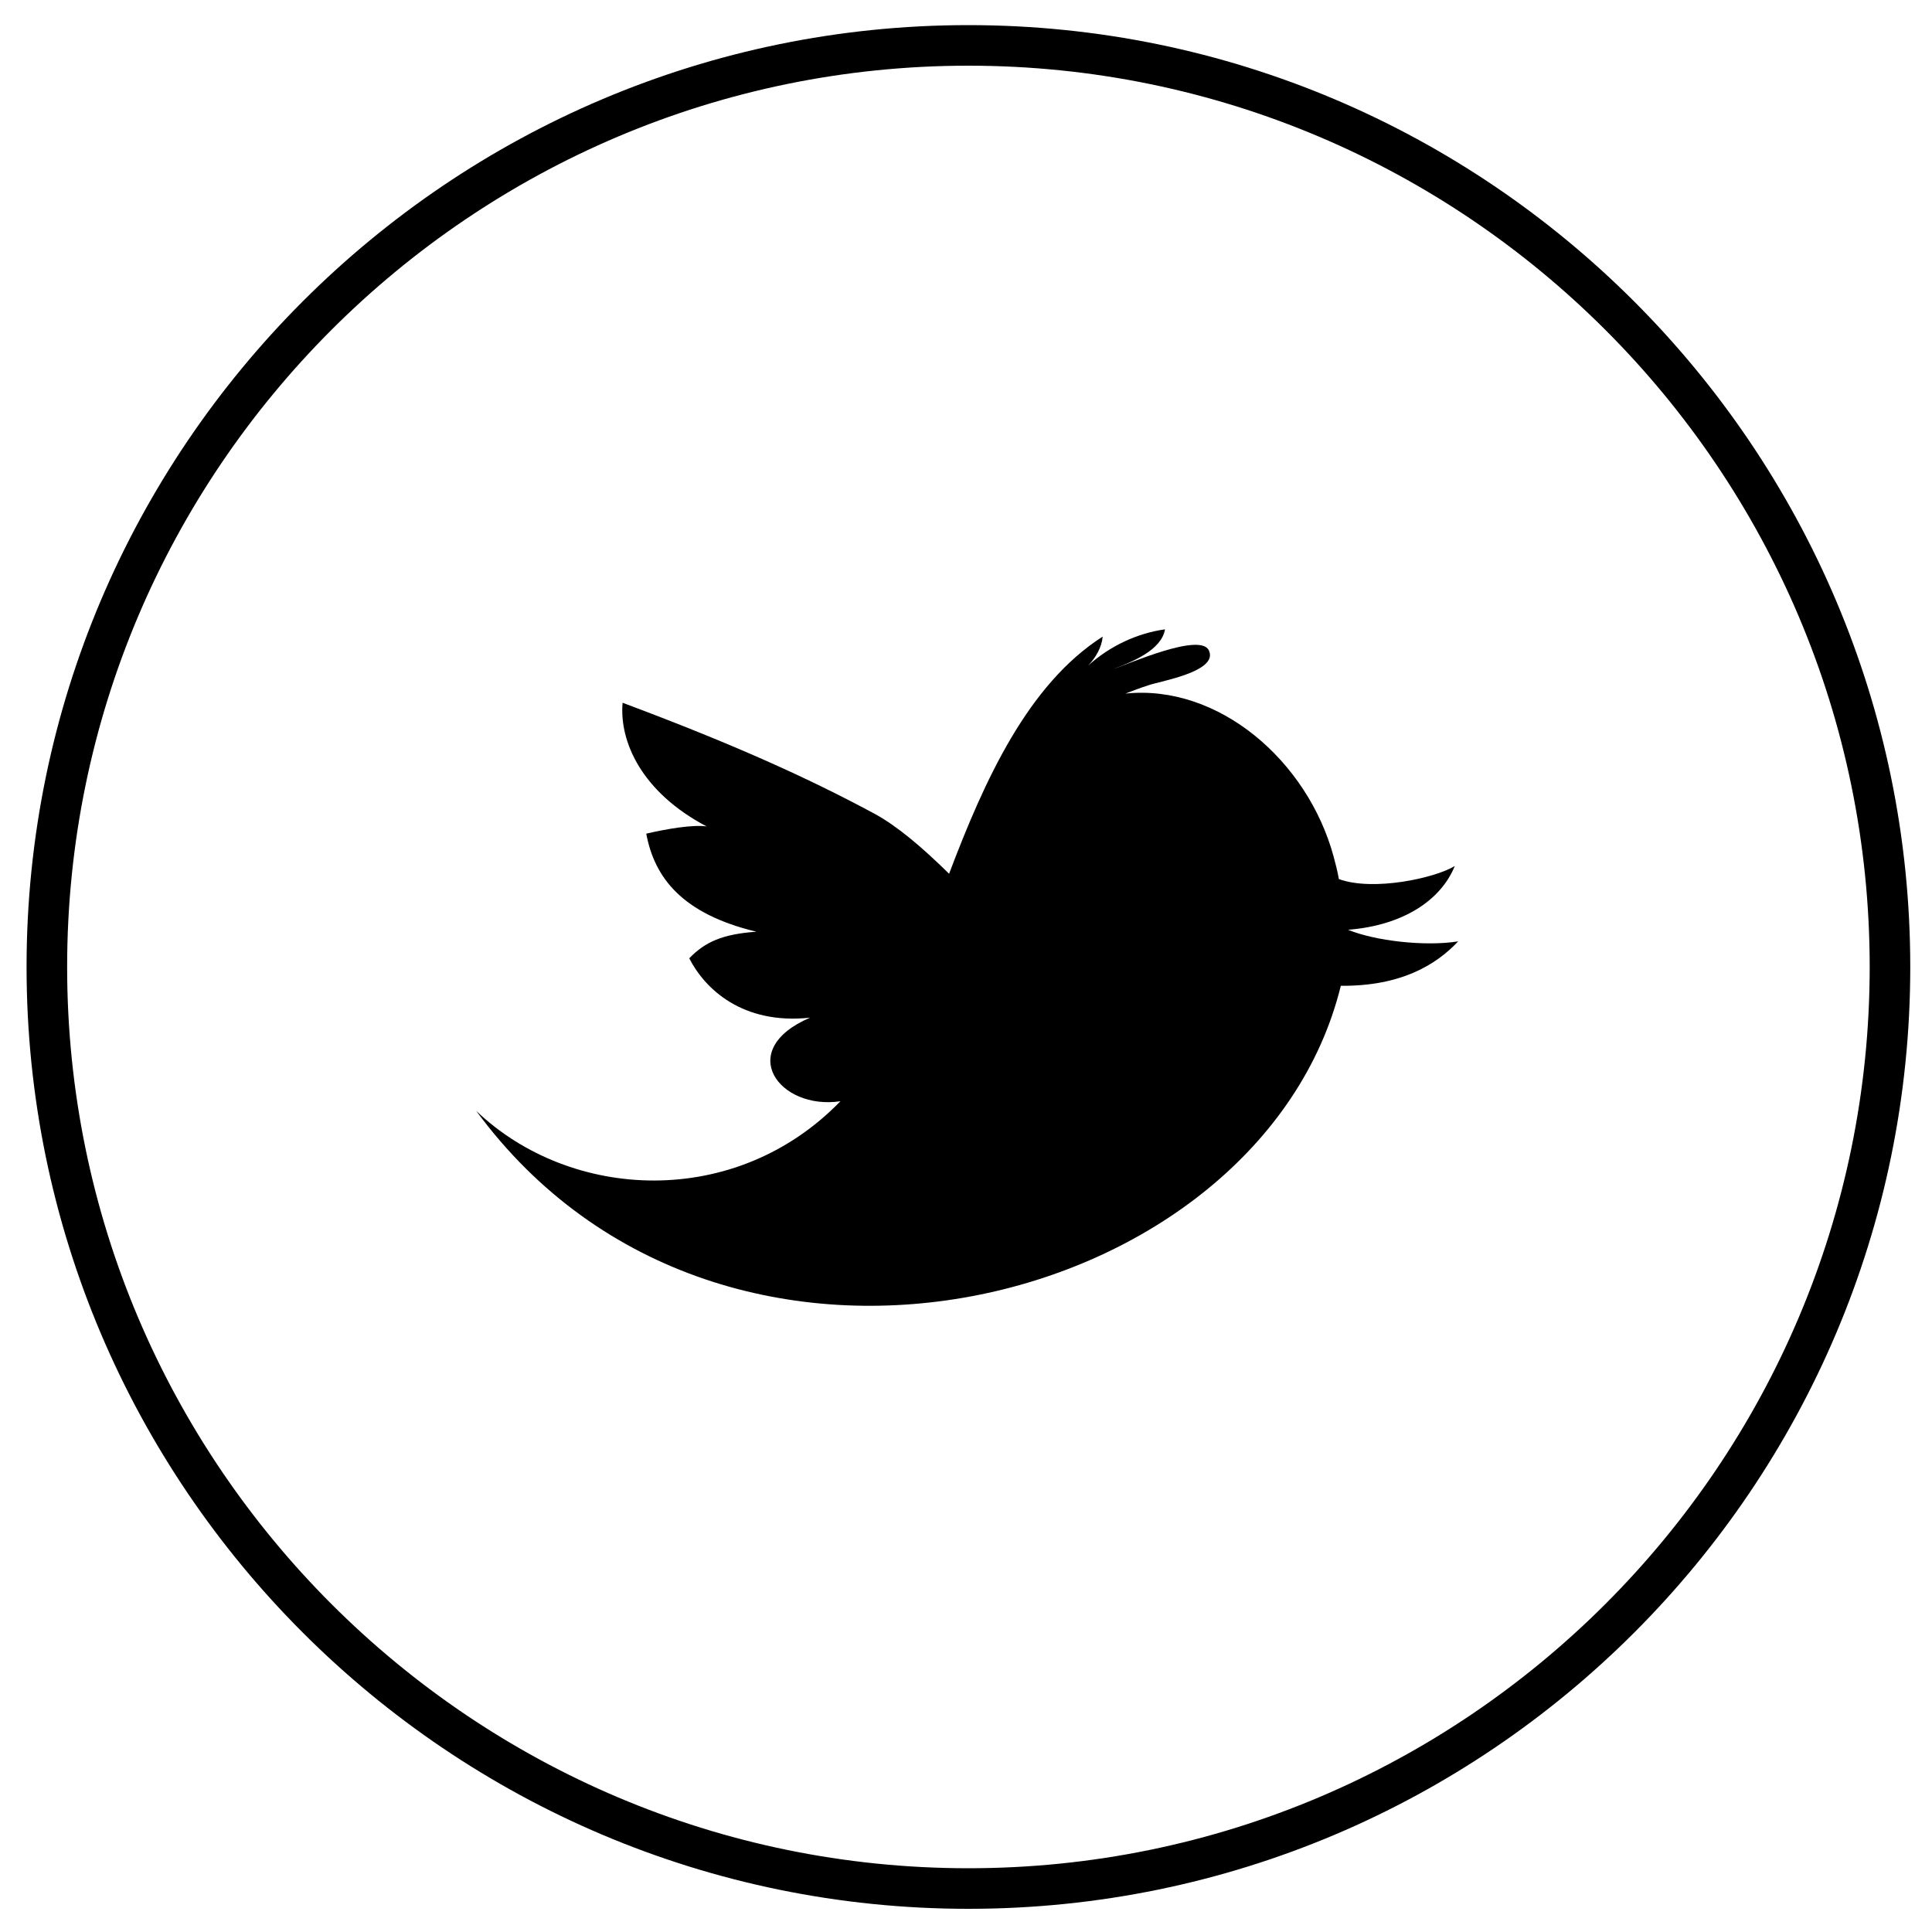
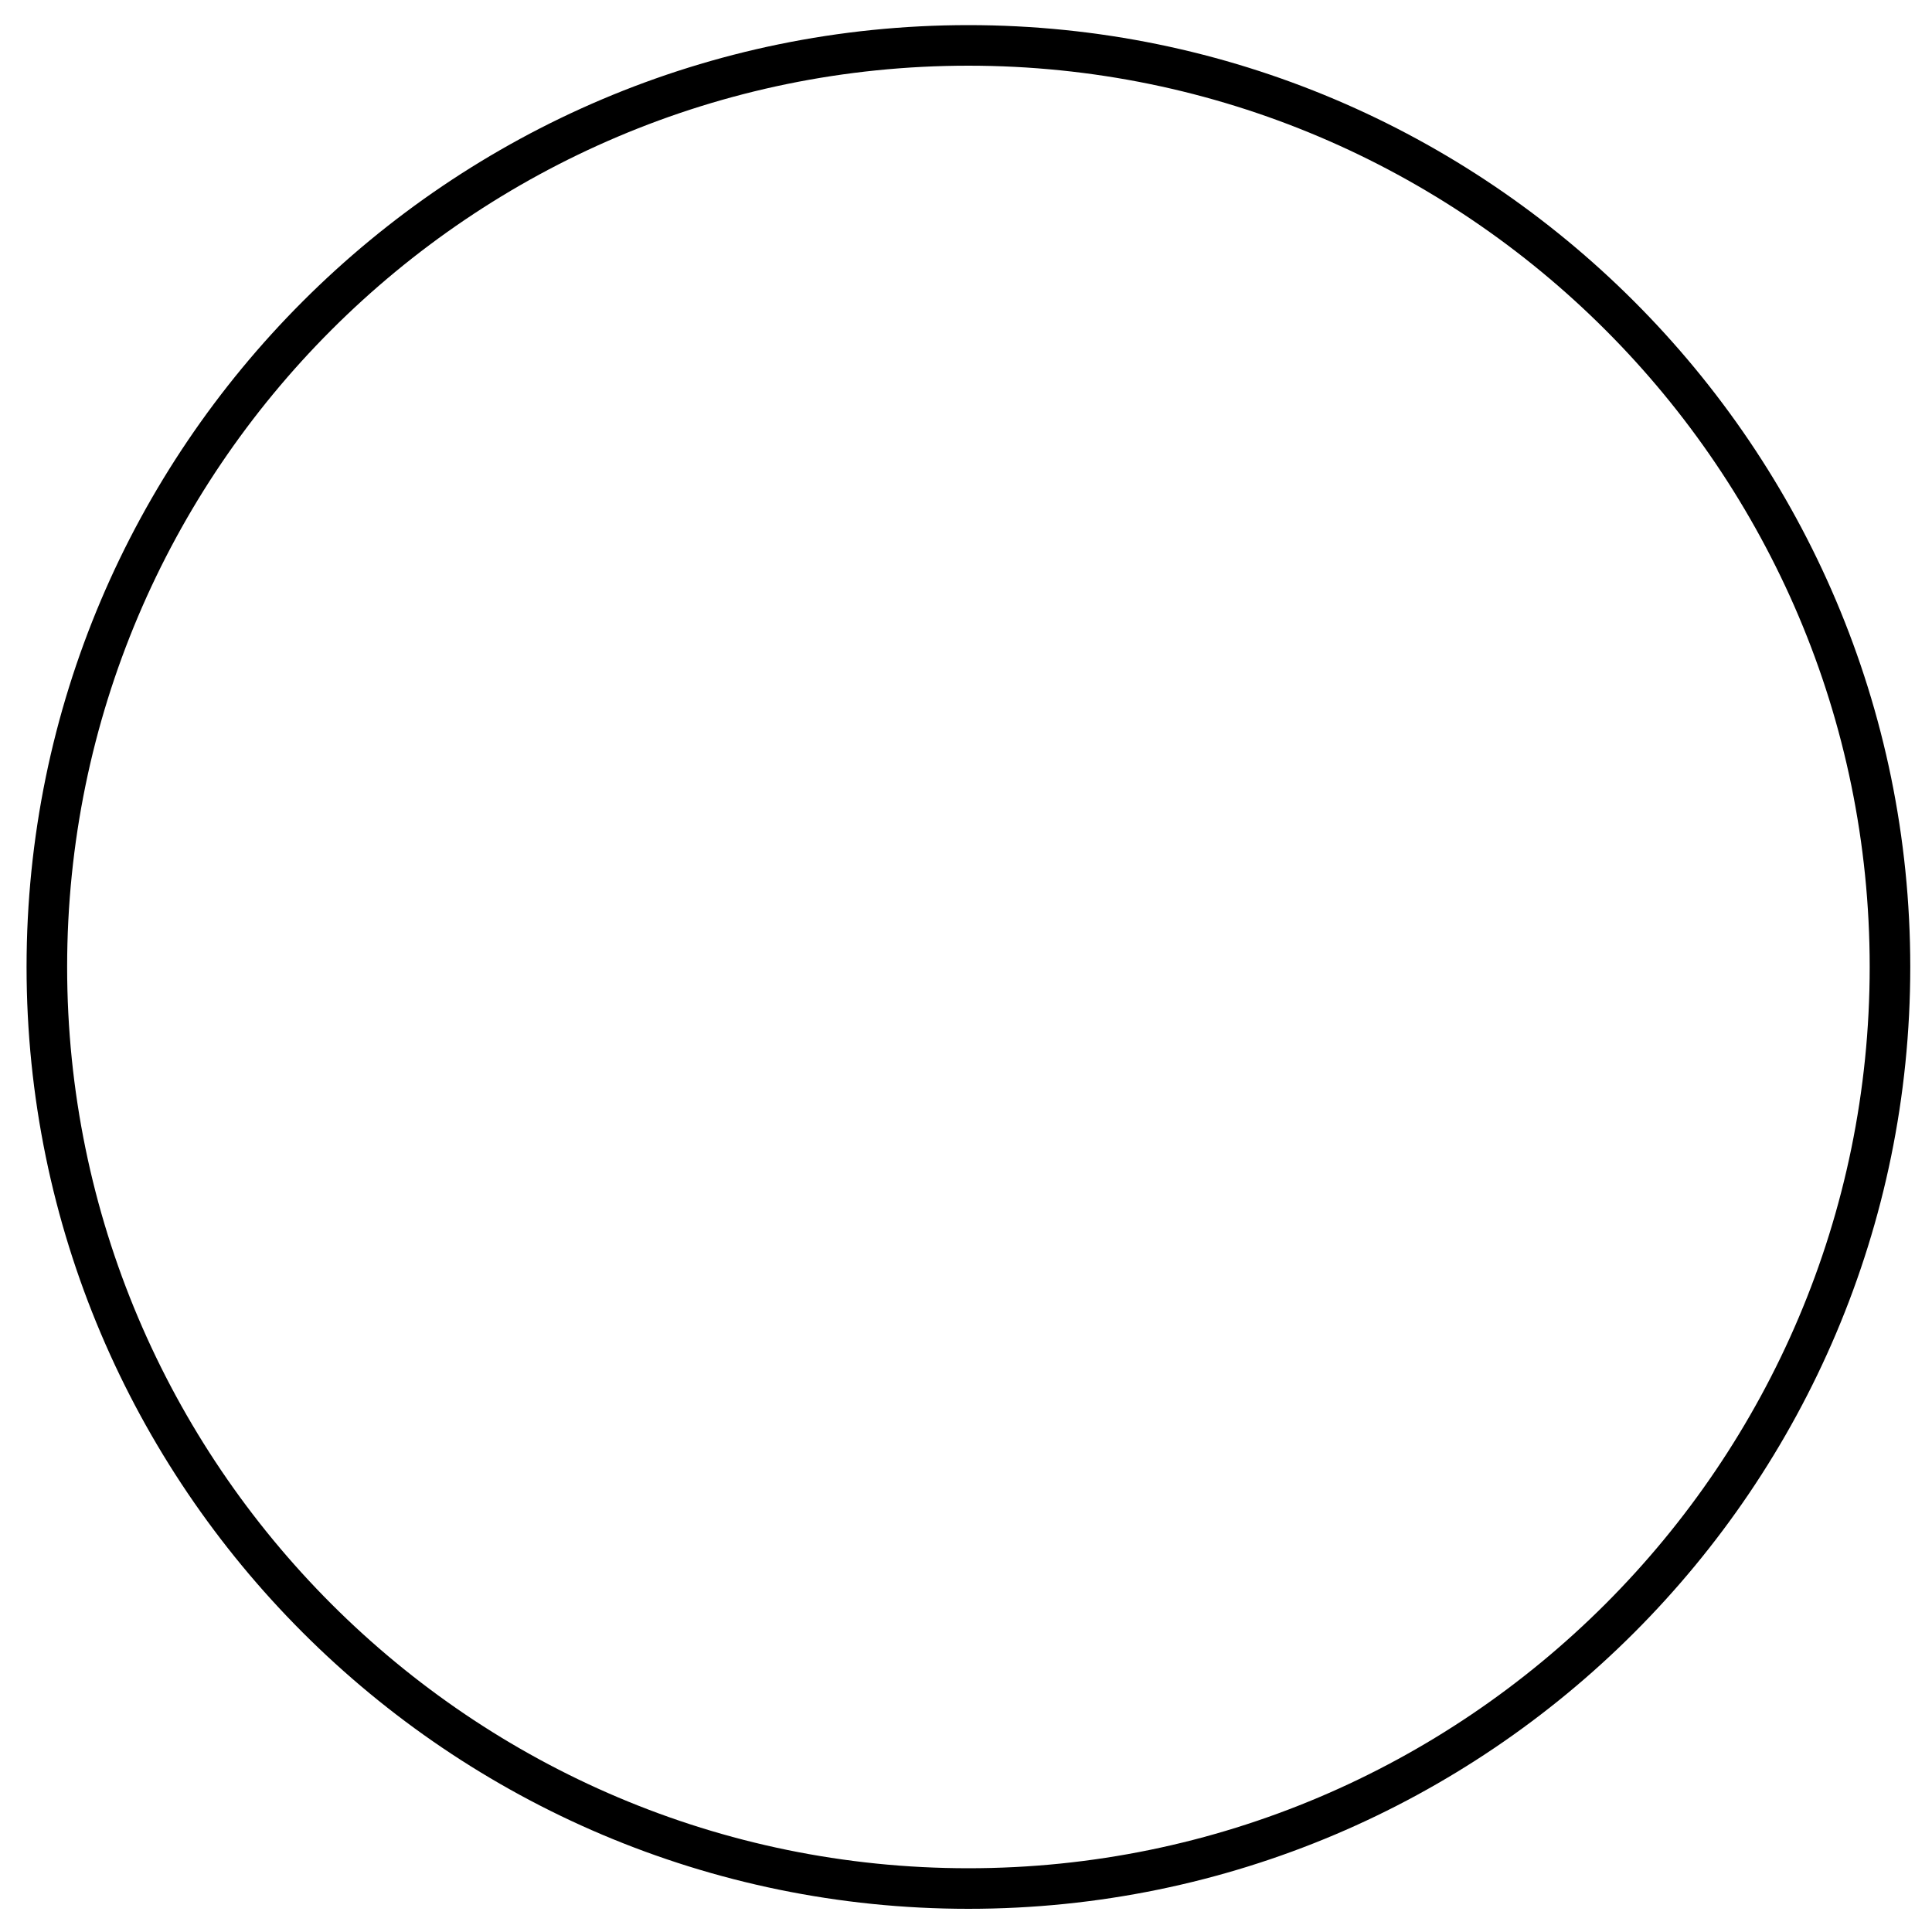
<svg xmlns="http://www.w3.org/2000/svg" version="1.1" id="Layer_1" x="0px" y="0px" viewBox="0 0 400 400" style="enable-background:new 0 0 400 400;" xml:space="preserve">
  <style type="text/css">
	.st0{fill:#000000}
</style>
  <path class="st0" d="M200.5,395.2c-107.5,0-195-87.5-195-195s87.5-195,195-195c107.5,0,195,87.5,195,195S308.1,395.2,200.5,395.2z   M200.5,13.6C97.6,13.6,13.9,97.3,13.9,200.2s83.7,186.6,186.6,186.6c102.9,0,186.6-83.7,186.6-186.6S303.4,13.6,200.5,13.6z" />
-   <path id="Twitter__x28_alt_x29__4_" class="st0" d="M279.1,192.5c11.4-0.9,19.2-6.1,22.1-13.2c-4.1,2.5-16.9,5.3-24,2.7  c-0.3-1.7-0.7-3.2-1.1-4.7c-5.4-19.8-23.8-35.7-43.1-33.7c1.6-0.6,3.1-1.2,4.7-1.7c2.1-0.8,14.6-2.8,12.6-7.2  c-1.7-3.9-16.9,2.9-19.8,3.8c3.8-1.4,10-3.9,10.7-8.2c-5.8,0.8-11.5,3.5-15.9,7.5c1.6-1.7,2.8-3.8,3-6  c-15.5,9.9-24.5,29.8-31.8,49.1c-5.7-5.6-10.8-9.9-15.4-12.4c-12.8-6.9-28.1-14-52.2-23c-0.7,8,3.9,18.5,17.4,25.6  c-2.9-0.4-8.2,0.5-12.5,1.5c1.7,9.1,7.4,16.6,22.8,20.3c-7,0.5-10.6,2.1-13.9,5.5c3.2,6.3,11,13.8,25,12.3  c-15.6,6.7-6.4,19.2,6.3,17.3c-21.7,22.4-55.8,20.7-75.4,2c51.2,69.7,162.5,41.3,179-25.9c12.4,0.1,19.7-4.3,24.3-9.2  C295,196,284.7,194.8,279.1,192.5z" />
</svg>